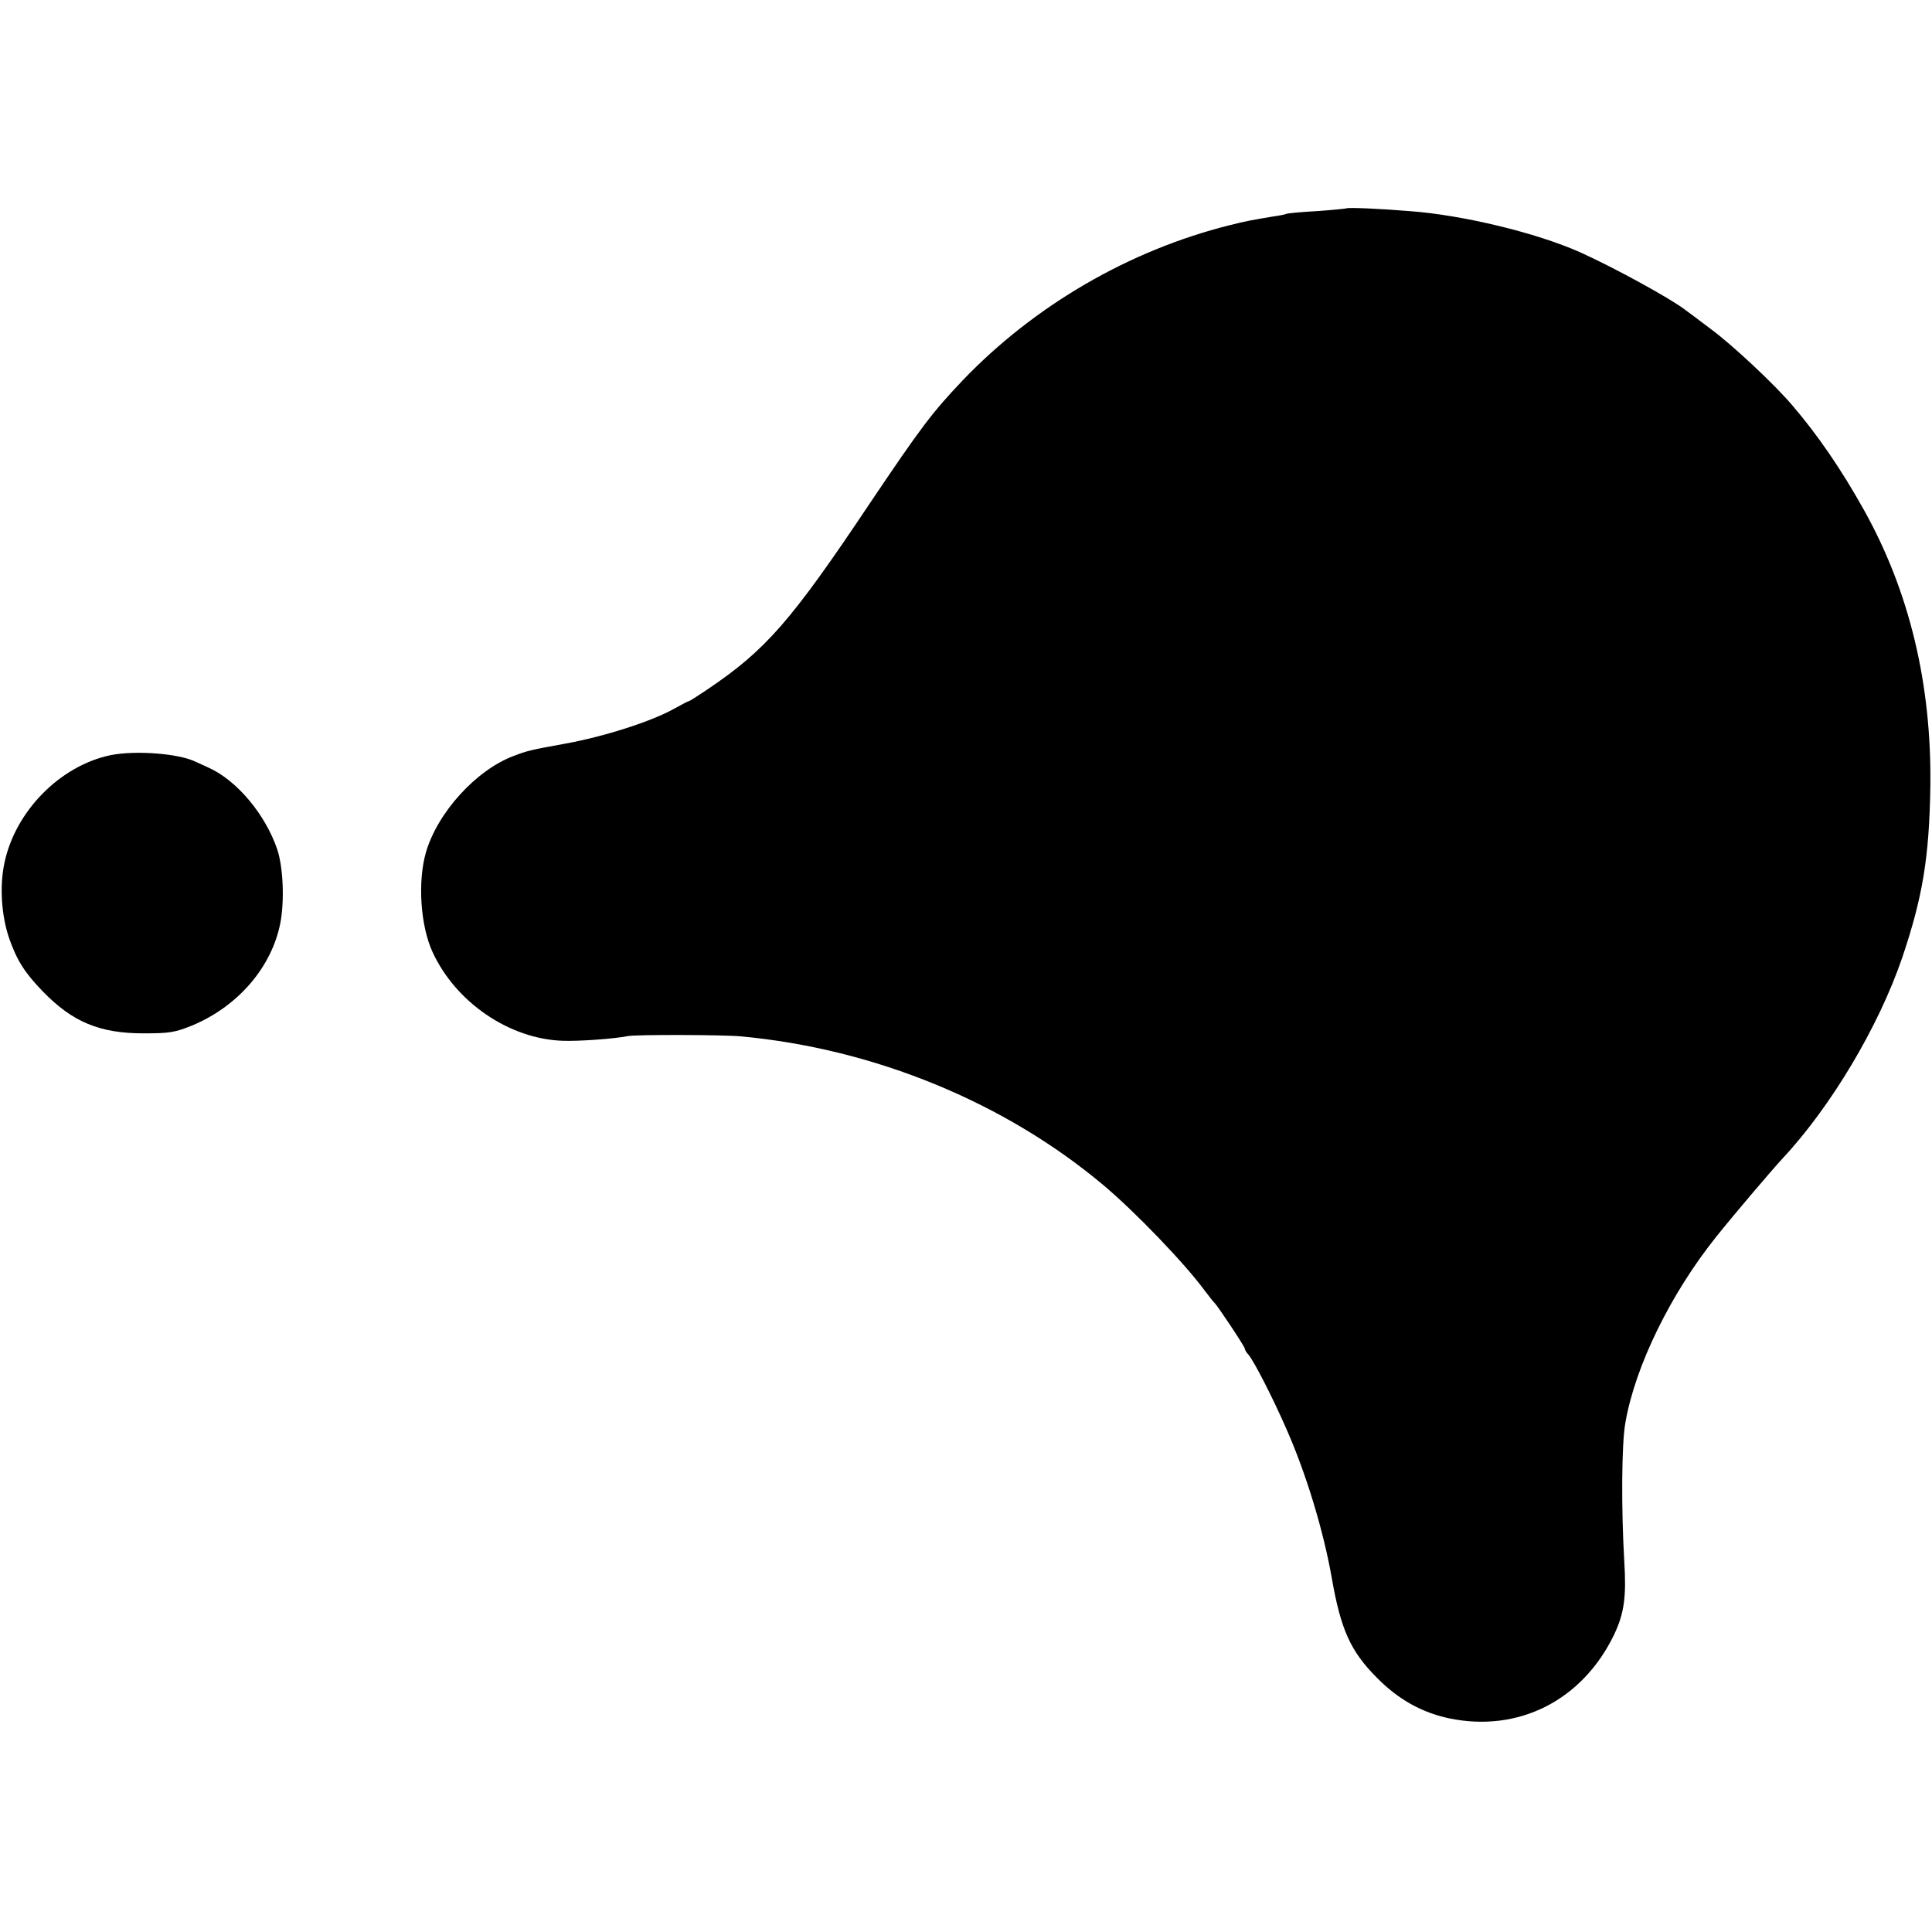
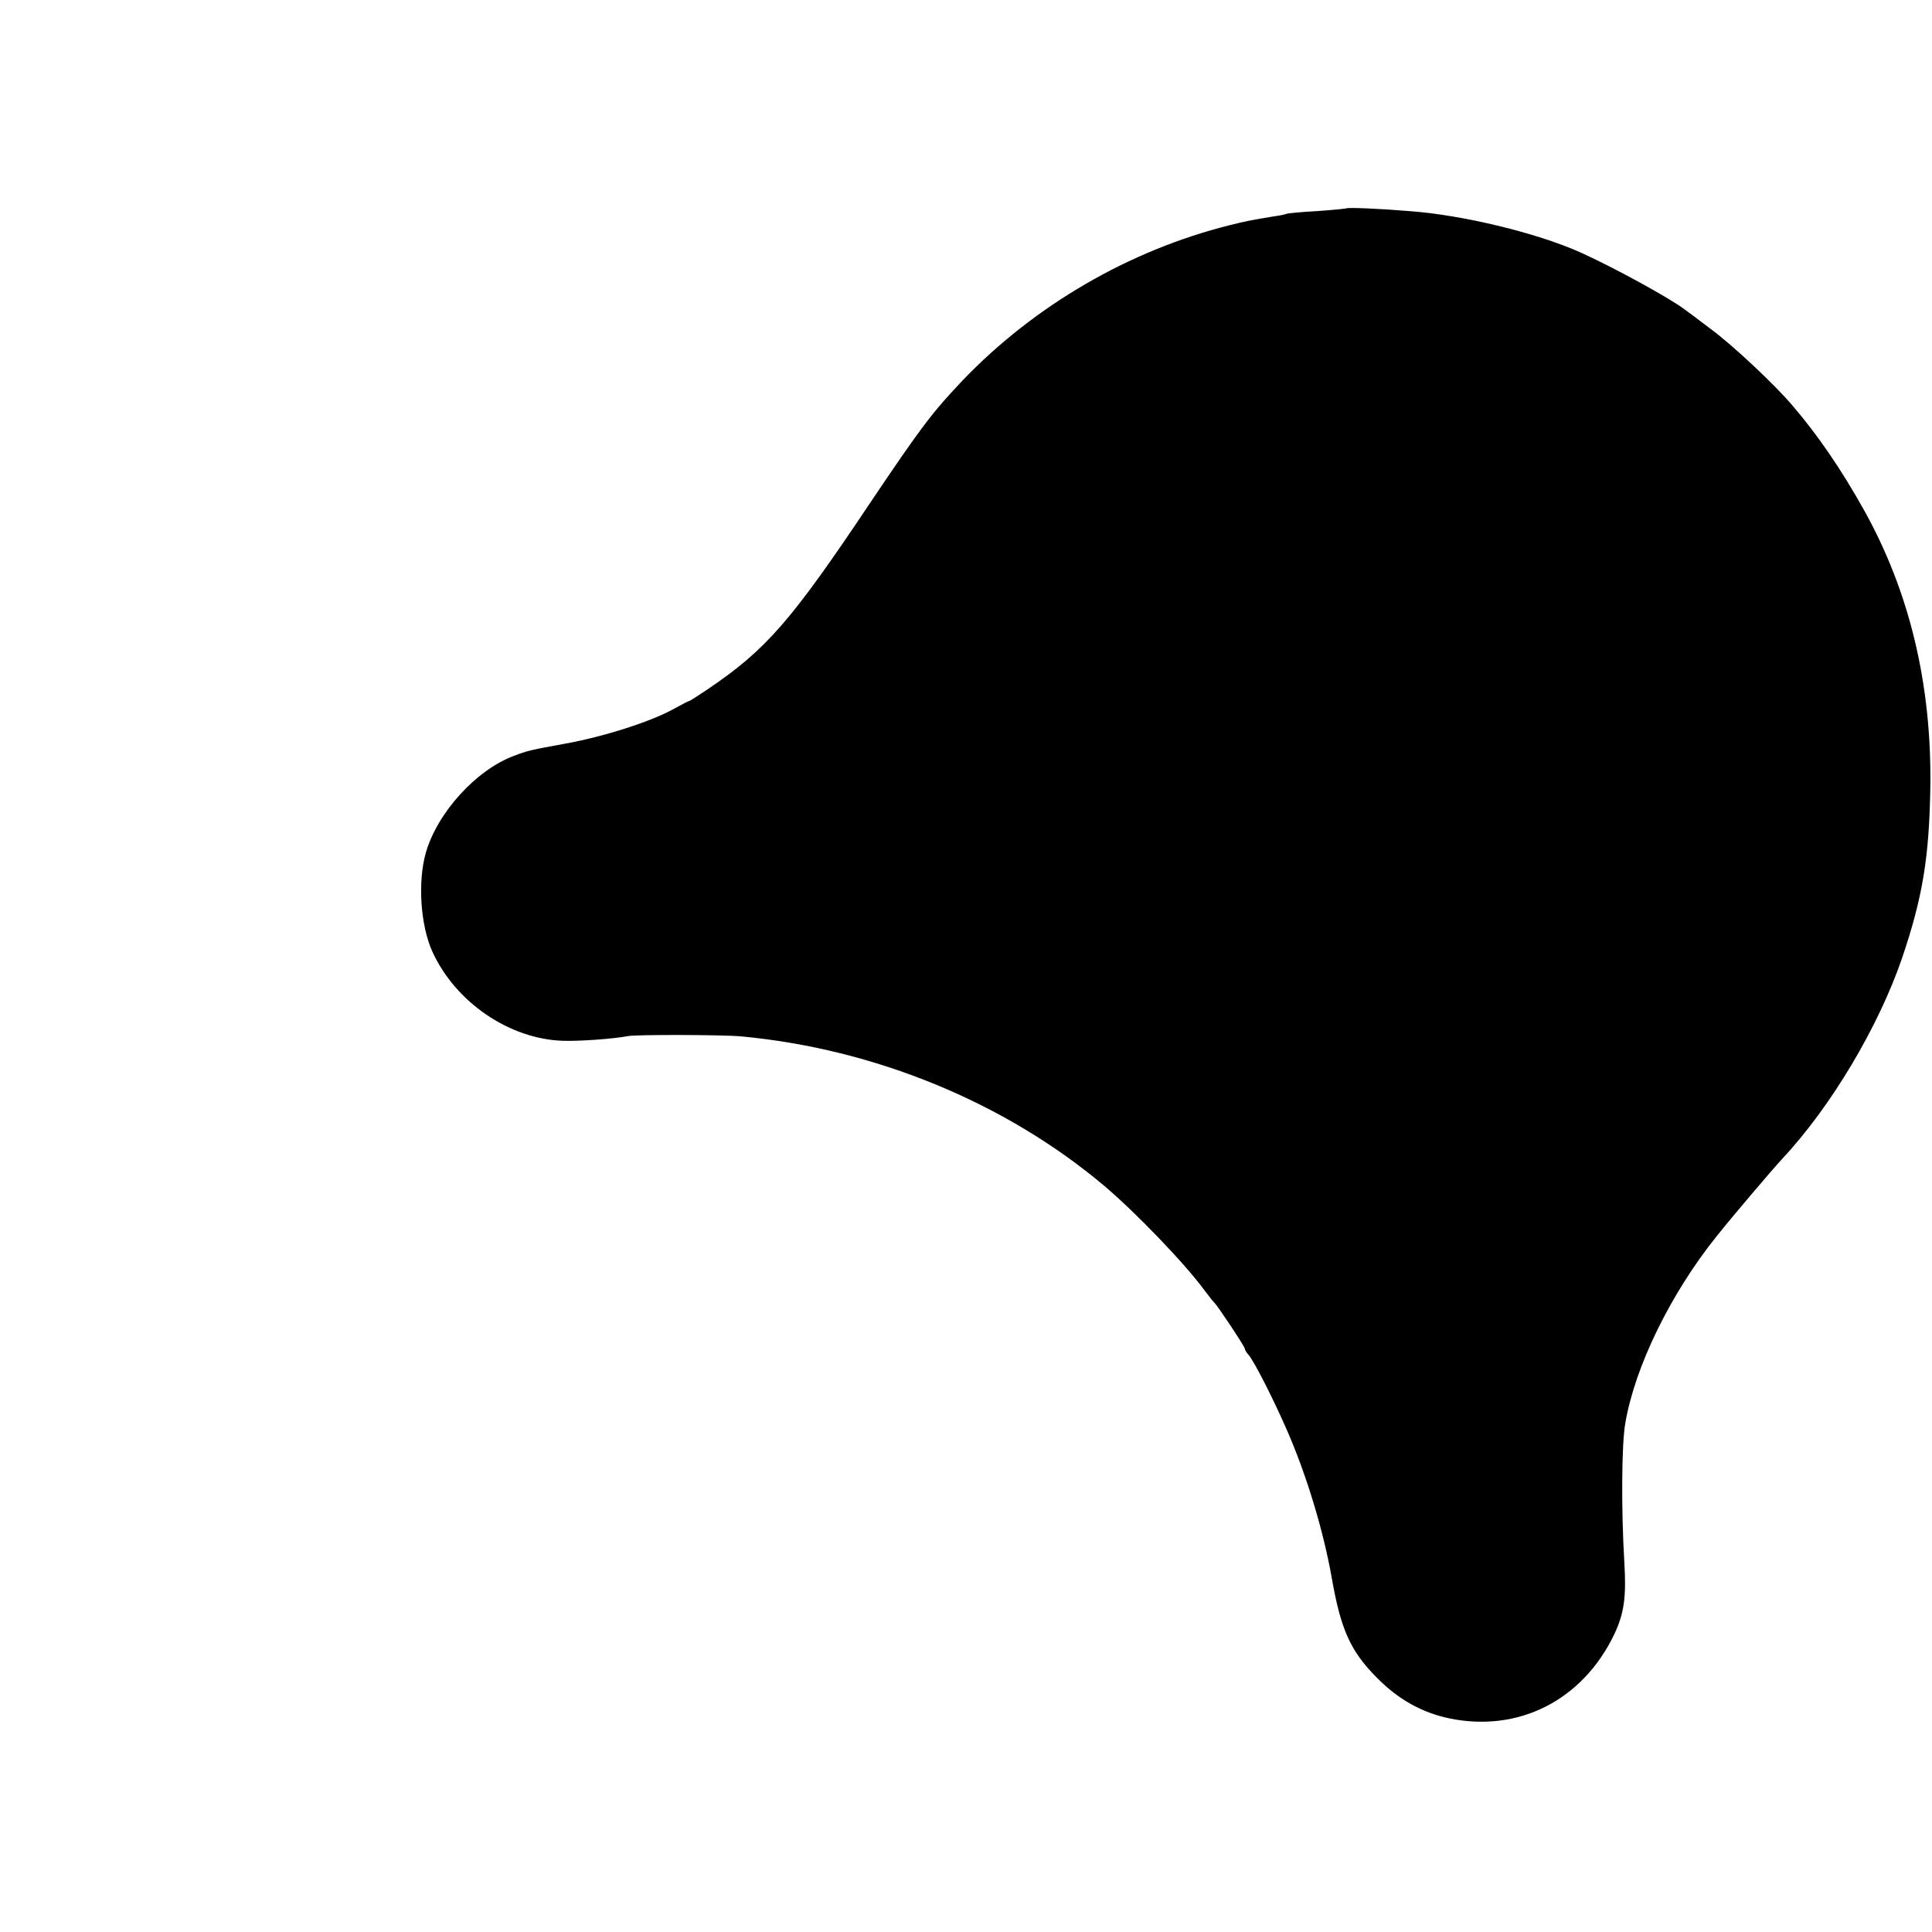
<svg xmlns="http://www.w3.org/2000/svg" version="1.0" width="700pt" height="700pt" viewBox="0 0 700 700" preserveAspectRatio="xMidYMid meet">
  <g transform="translate(0,700) scale(0.1,-0.1)" fill="#000000" stroke="none">
    <path d="M4878 6245 c-2 -1 -50 -6 -108 -10 -57 -3 -107 -8 -110 -10 -3 -2 -23 -6 -45 -9 -78 -13 -101 -17 -160 -32 -364 -91 -707 -291 -966 -561 -112 -118 -152 -171 -337 -446 -286 -428 -377 -532 -589 -675 -34 -23 -64 -42 -66 -42 -3 0 -26 -12 -53 -27 -83 -47 -256 -102 -394 -127 -132 -24 -139 -26 -189 -45 -136 -51 -276 -205 -318 -350 -30 -105 -20 -264 24 -360 84 -183 279 -316 473 -322 59 -2 184 7 235 17 28 6 349 5 410 -1 484 -45 956 -239 1314 -540 115 -97 293 -282 365 -380 17 -22 32 -42 36 -45 11 -10 110 -159 110 -166 0 -4 6 -15 14 -23 20 -24 87 -154 138 -271 71 -161 133 -366 163 -536 33 -189 68 -267 165 -364 77 -78 162 -125 261 -146 251 -52 482 65 597 303 37 78 45 137 37 267 -11 187 -10 424 4 501 35 204 164 468 330 675 64 80 195 234 238 281 177 189 350 480 435 729 74 219 98 363 102 620 5 372 -76 708 -241 1003 -82 147 -168 272 -258 377 -65 77 -220 222 -298 279 -45 34 -86 65 -92 69 -55 42 -258 153 -380 208 -157 70 -425 135 -617 149 -108 9 -226 14 -230 10z" />
-     <path d="M401 4264 c-183 -38 -346 -203 -385 -391 -18 -84 -11 -192 18 -275 28 -79 56 -123 122 -191 107 -110 205 -151 364 -151 93 0 113 3 175 28 167 69 290 212 321 373 15 81 10 199 -11 264 -43 128 -147 252 -250 298 -16 7 -37 17 -46 21 -61 30 -217 42 -308 24z" />
  </g>
</svg>